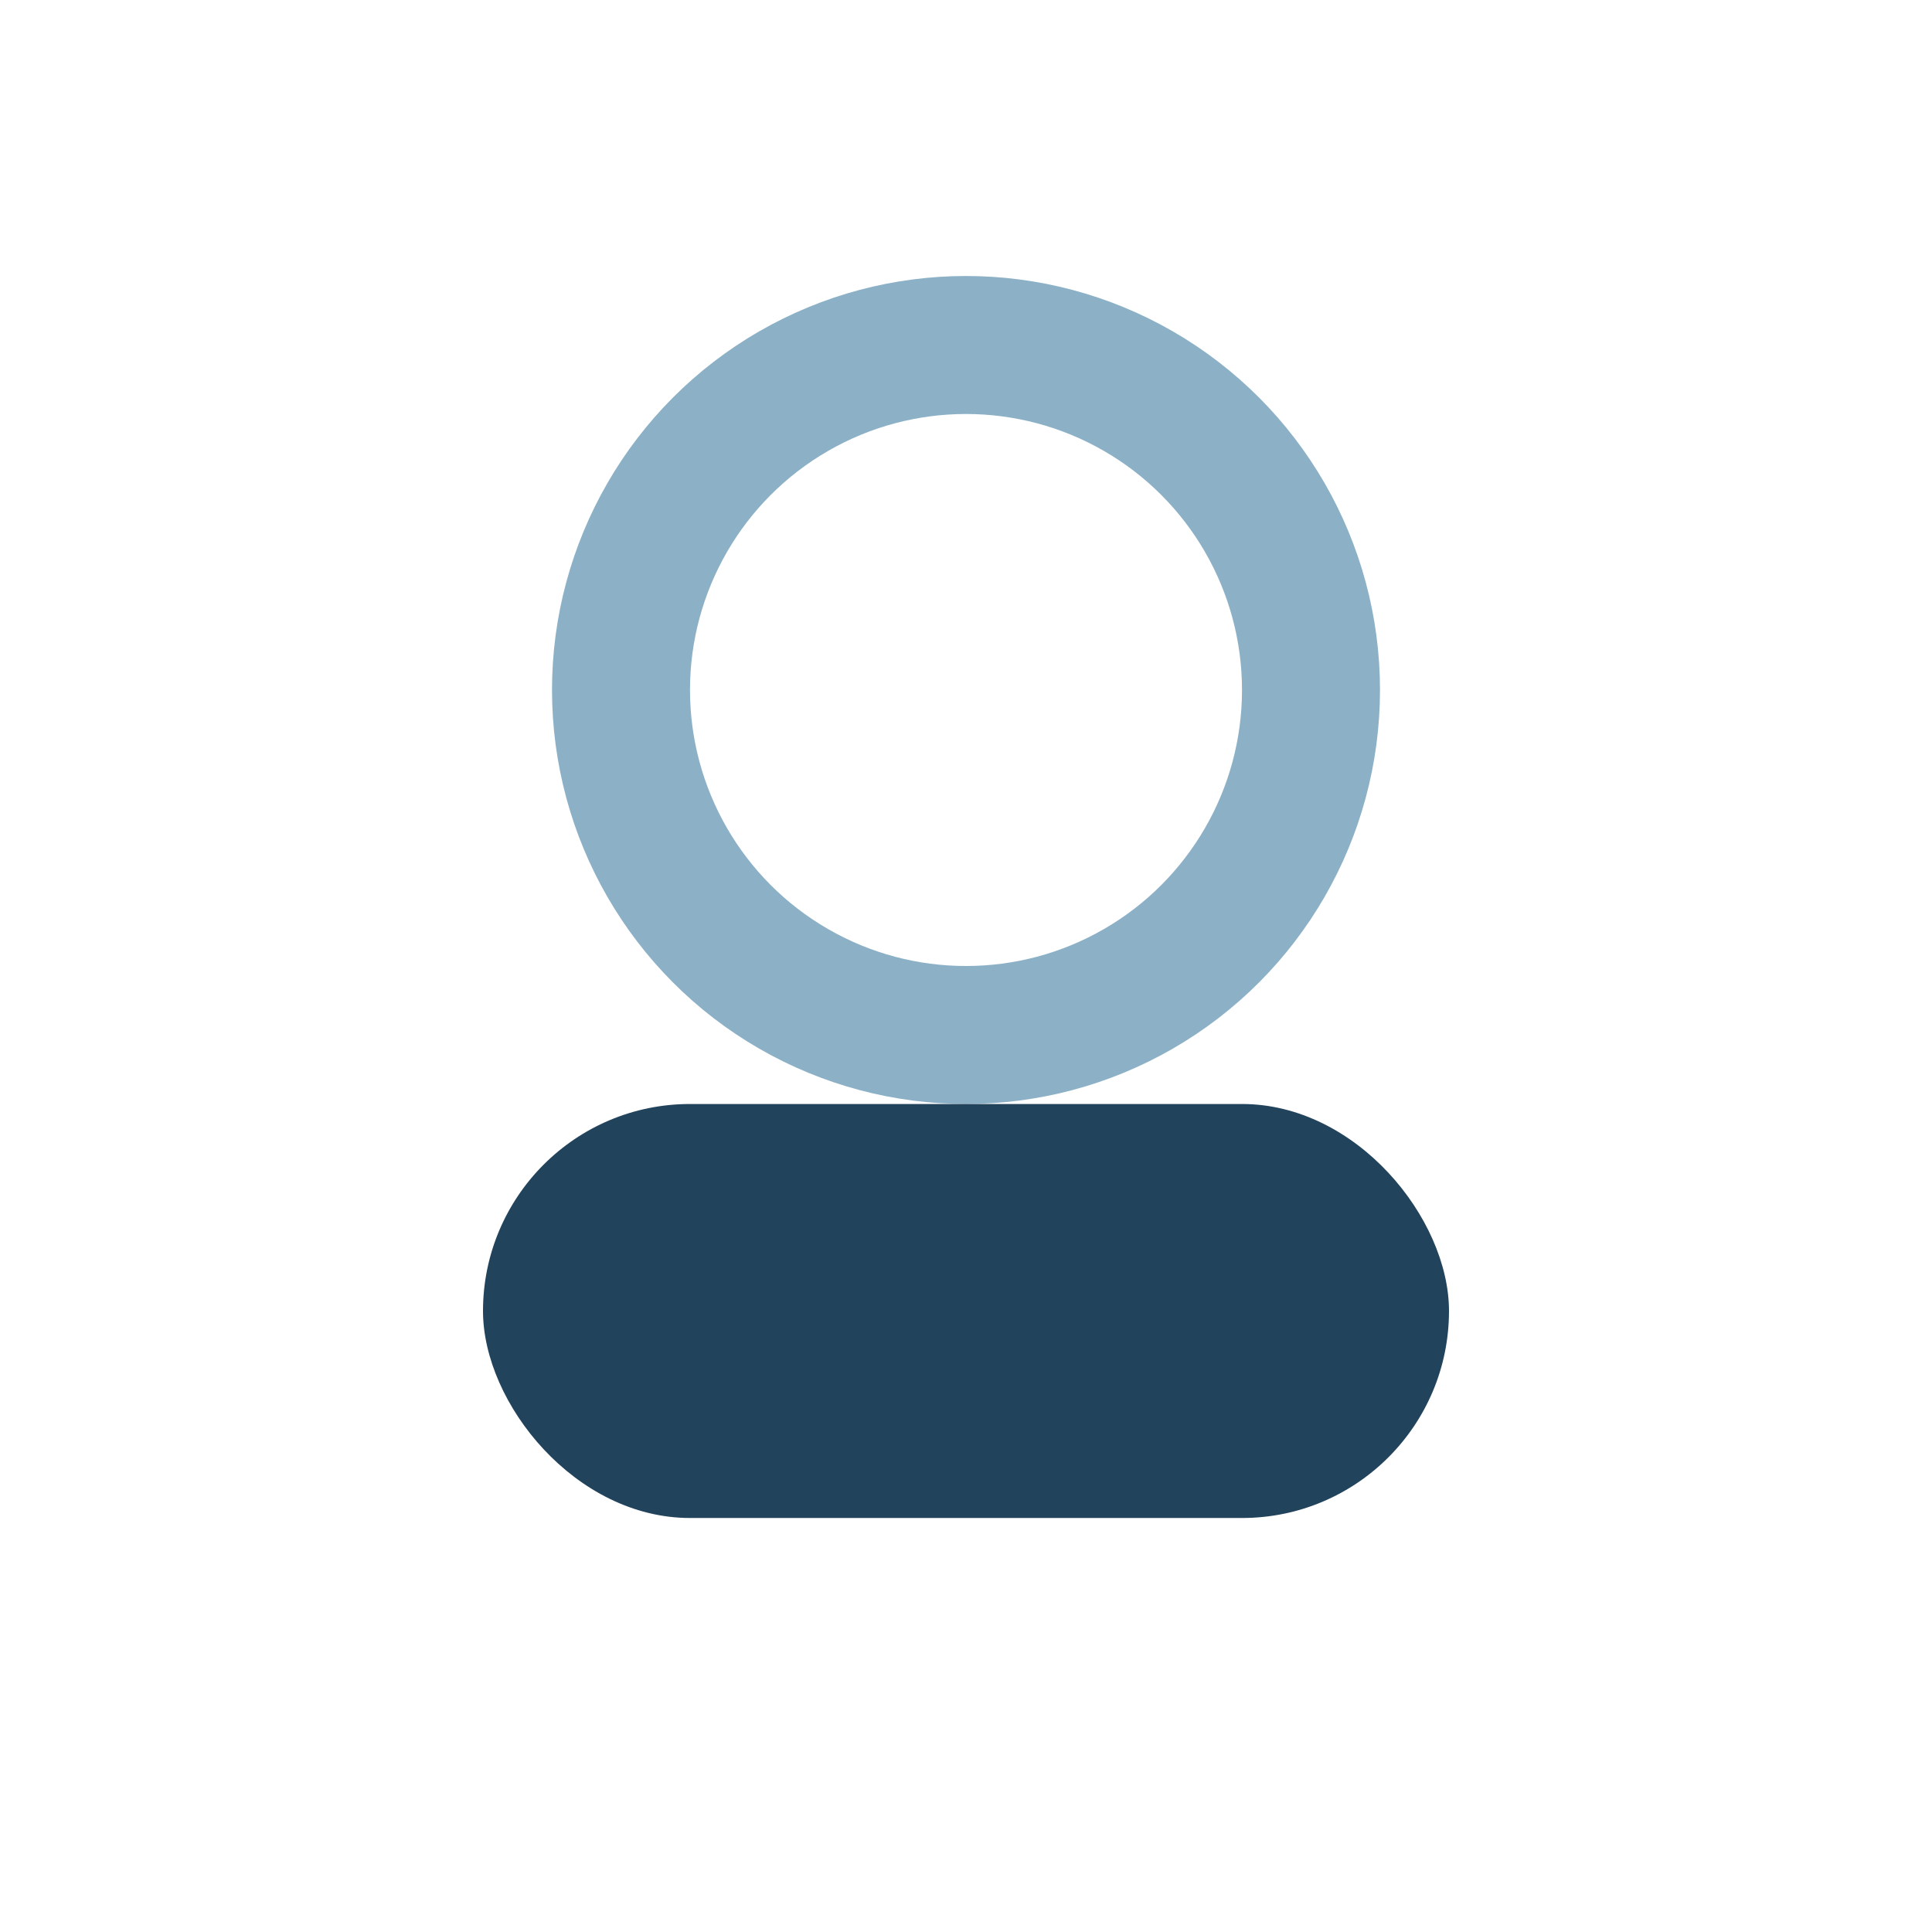
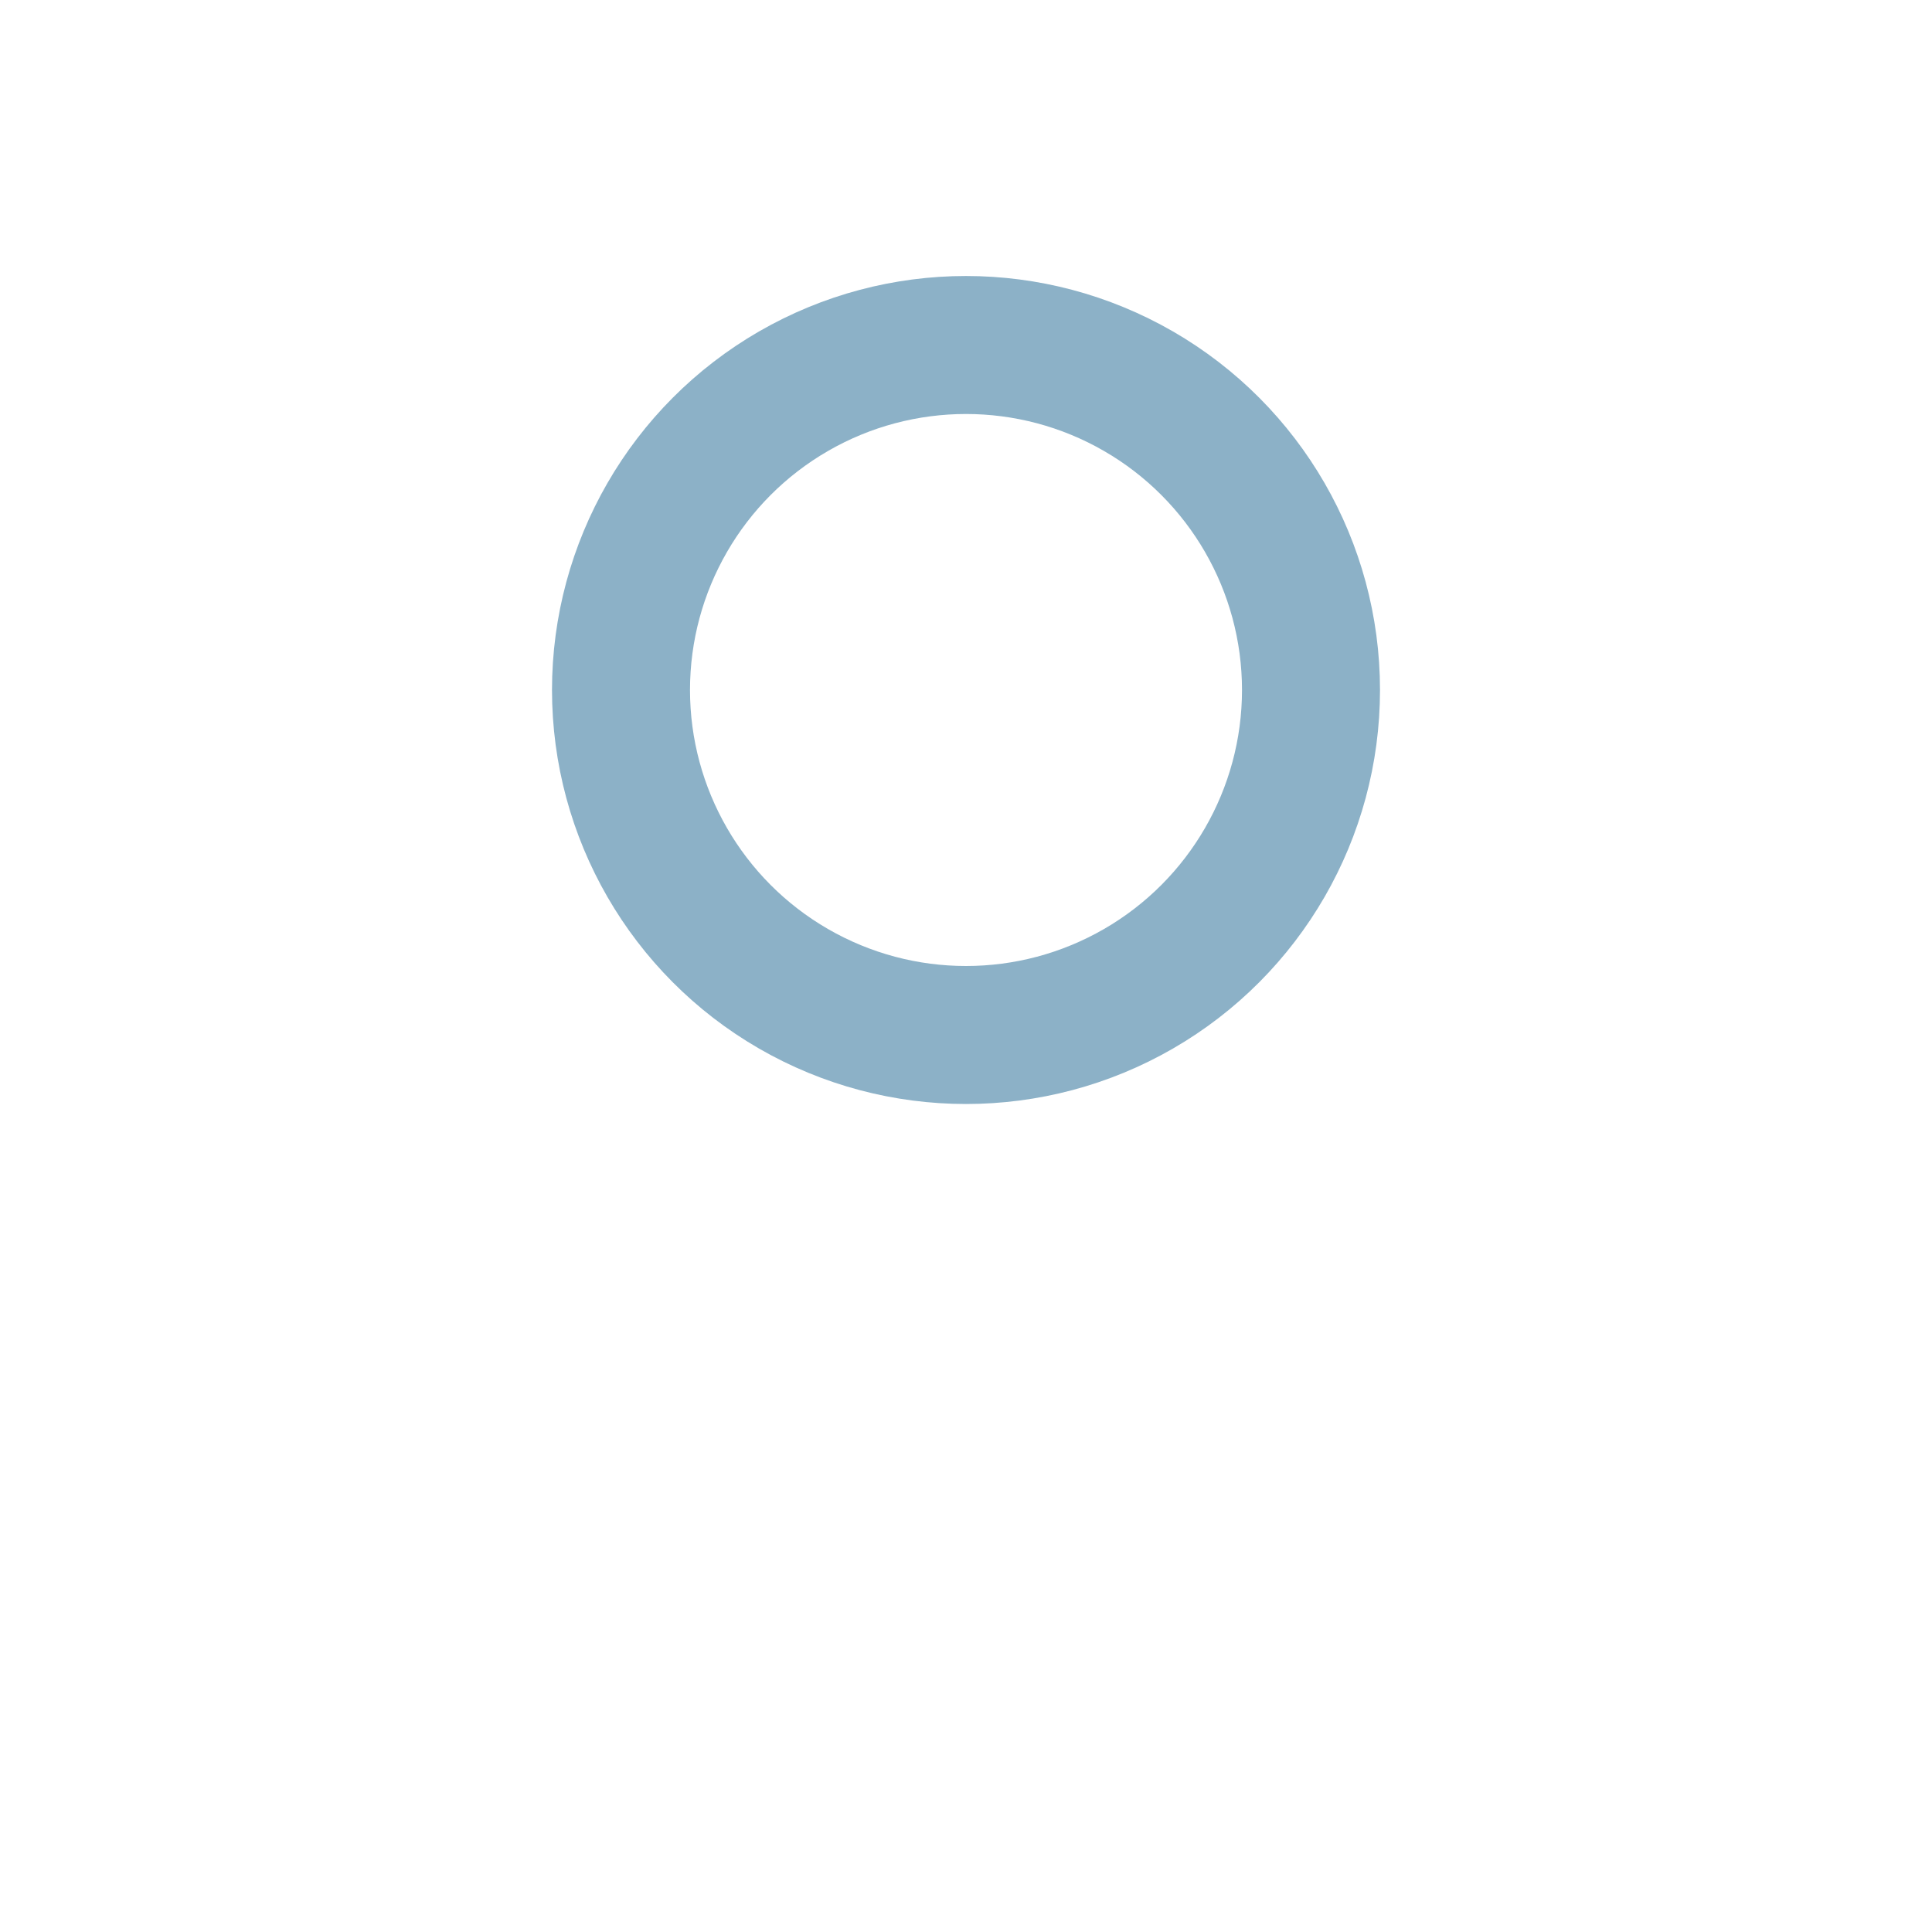
<svg xmlns="http://www.w3.org/2000/svg" width="28" height="28" viewBox="0 0 28 28">
  <circle cx="14" cy="10" r="5" fill="none" stroke="#8CB1C7" stroke-width="2" />
-   <rect x="7" y="16" width="14" height="6" rx="3" fill="#22435C" />
</svg>